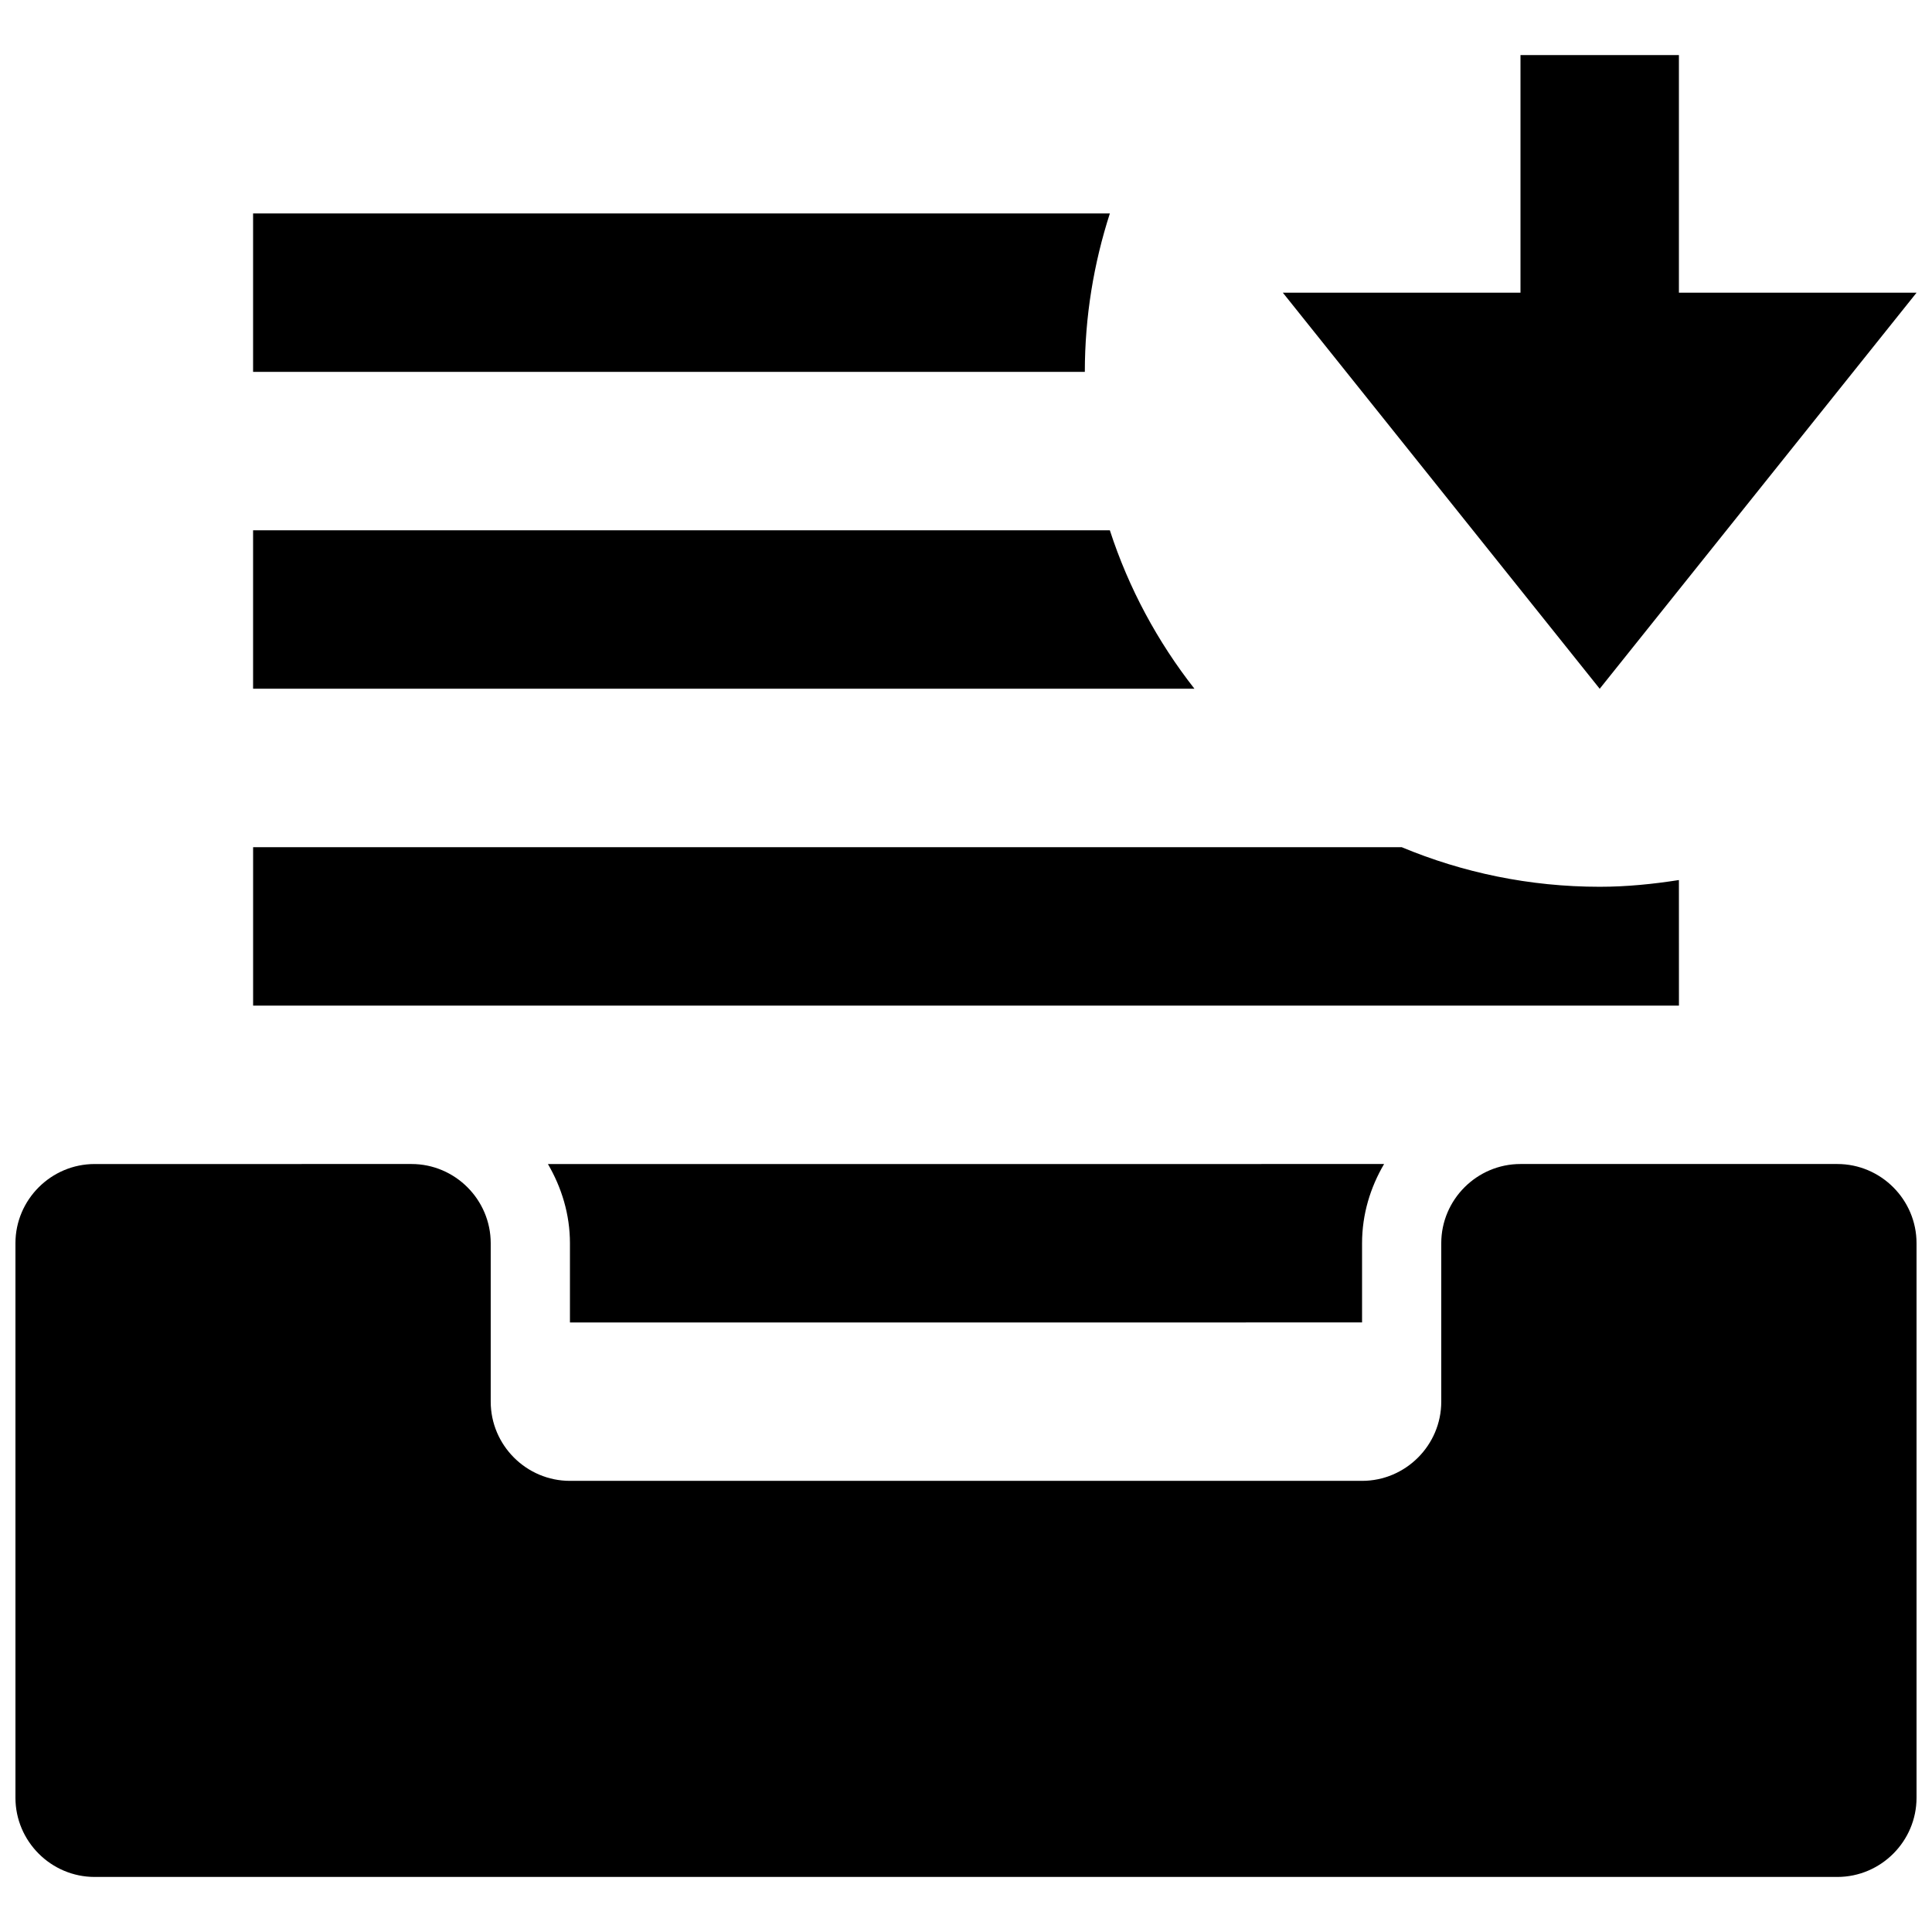
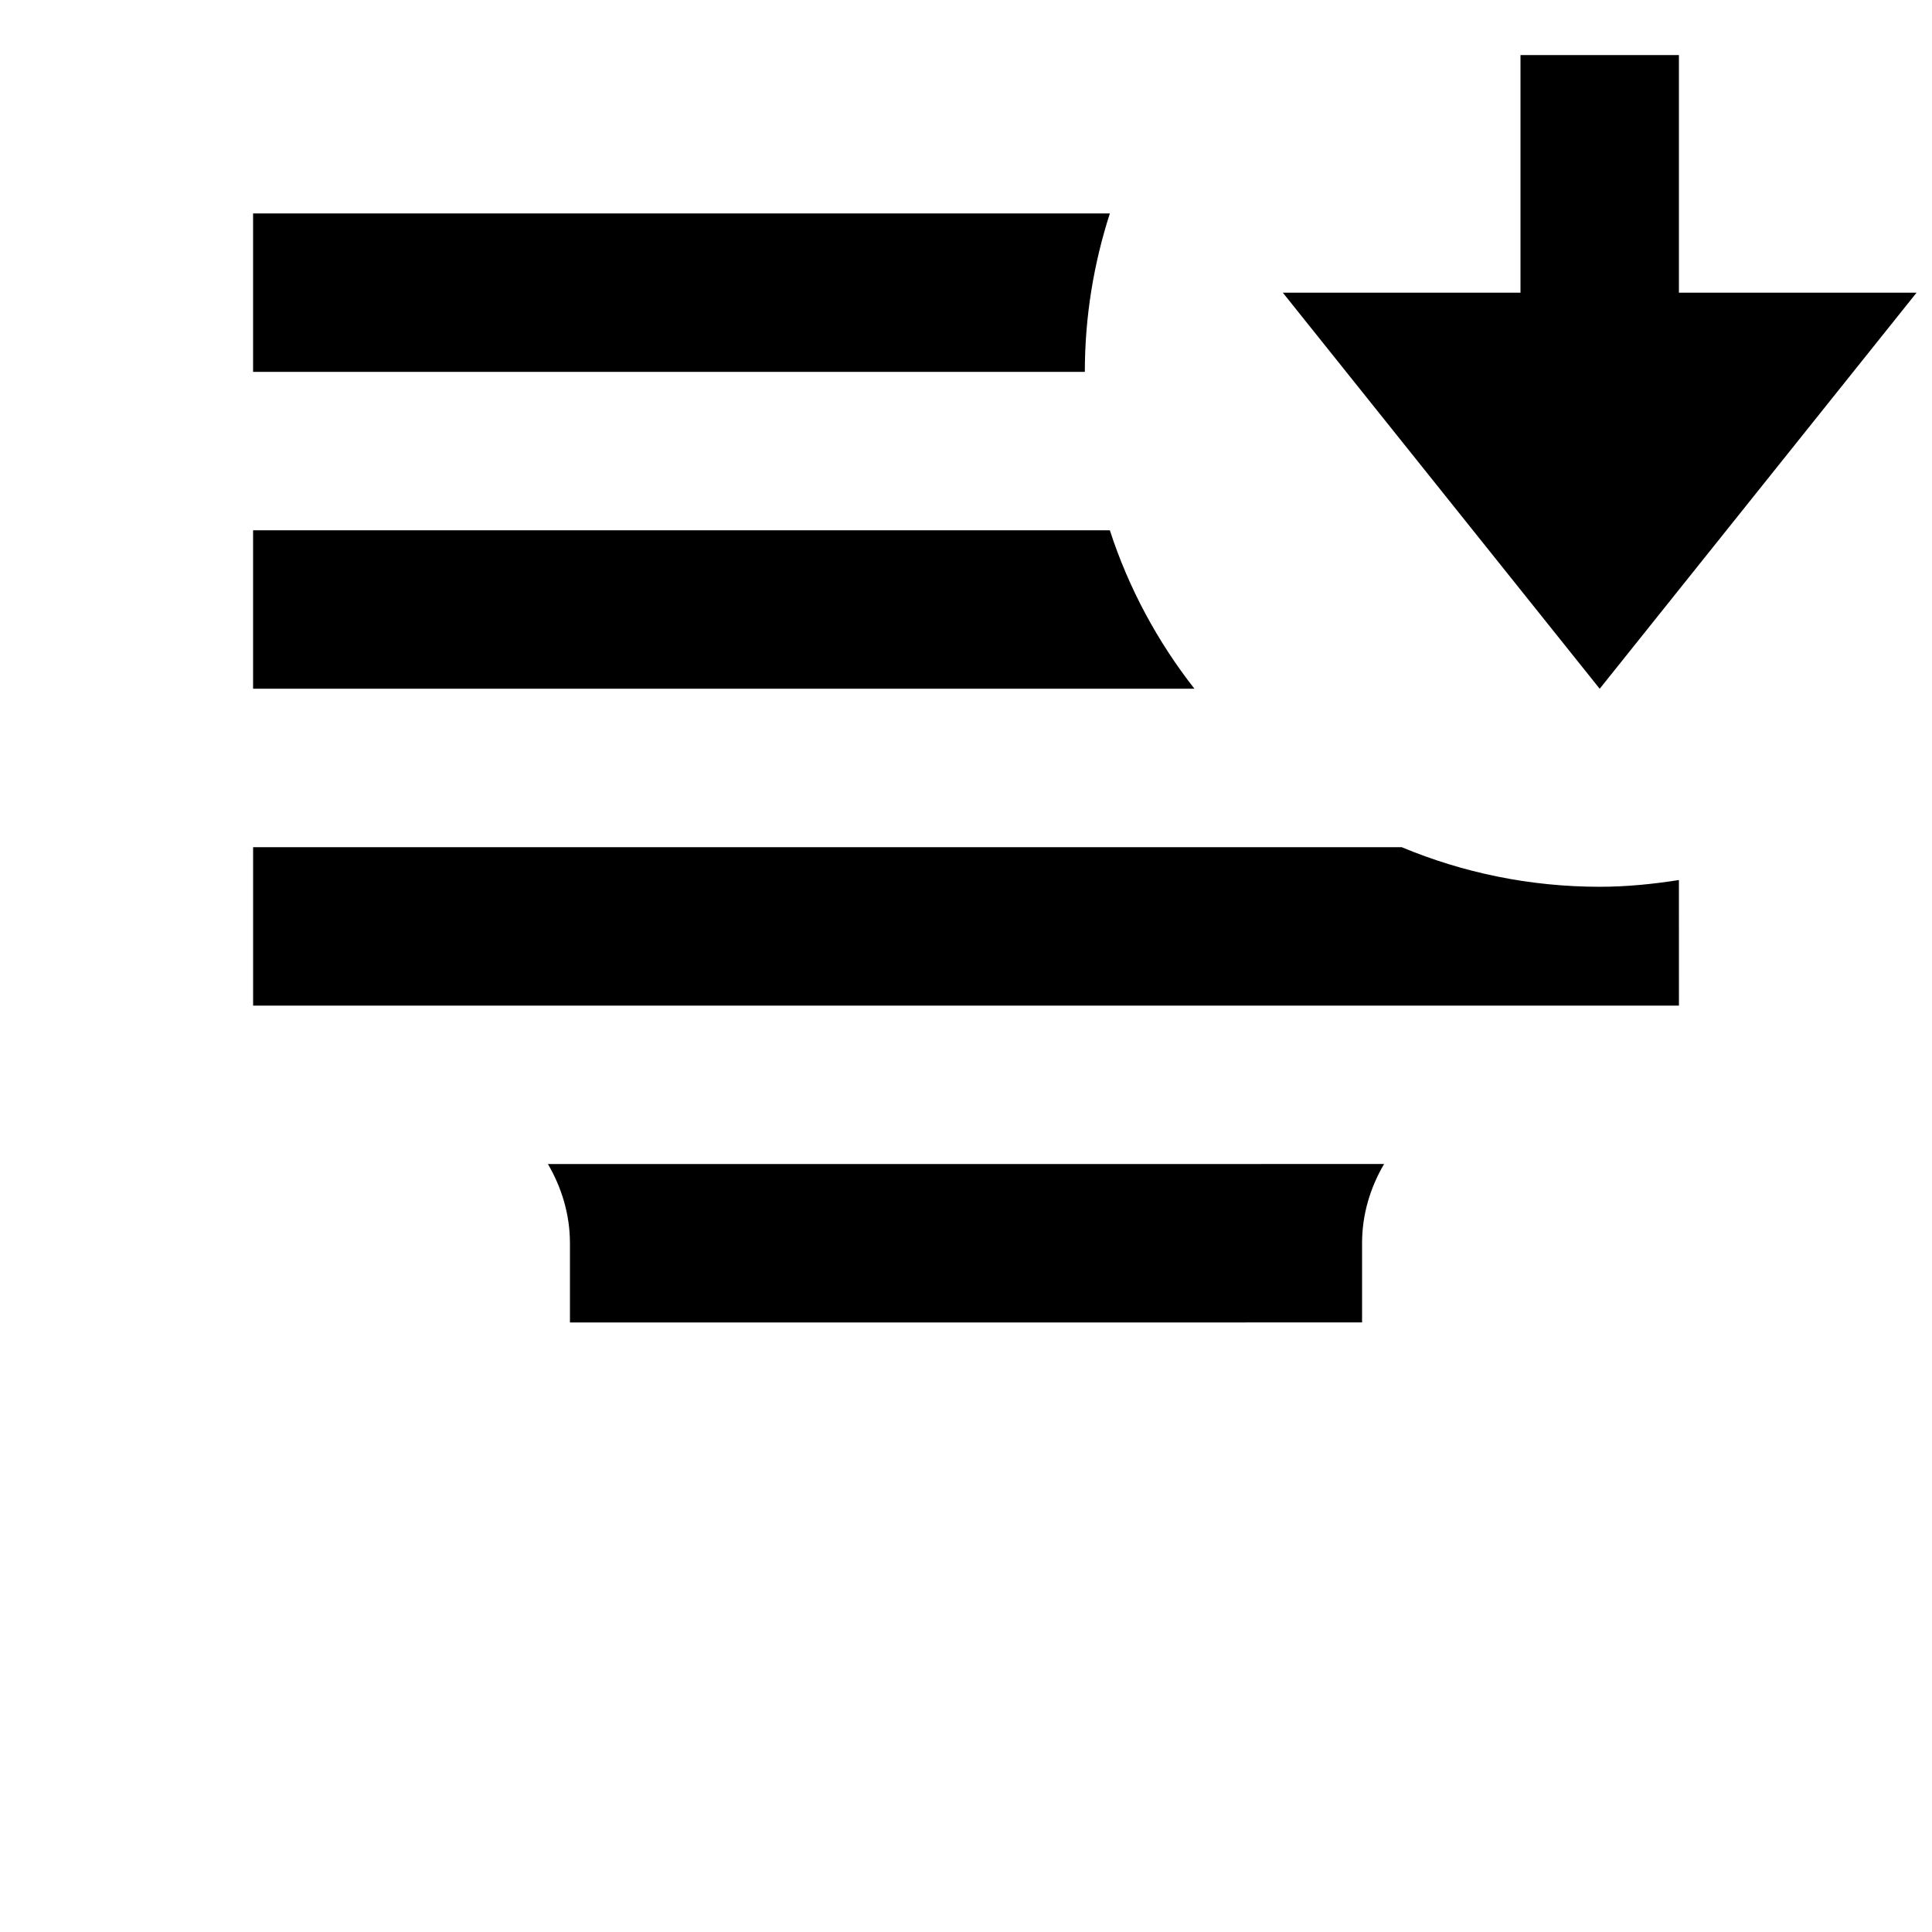
<svg xmlns="http://www.w3.org/2000/svg" width="800px" height="800px" version="1.1" viewBox="144 144 512 512">
  <defs>
    <clipPath id="b">
      <path d="m148.09 452h503.81v190h-503.81z" />
    </clipPath>
    <clipPath id="a">
      <path d="m483 158h168.9v169h-168.9z" />
    </clipPath>
  </defs>
  <path d="m504.96 494.46v-20.992c0-7.684 2.203-14.801 5.836-20.992l-221.59 0.004c3.609 6.191 5.836 13.309 5.836 20.992v20.992z" />
  <g clip-path="url(#b)">
-     <path d="m169.09 641.41h461.82c11.547 0 20.992-9.445 20.992-20.992v-146.95c0-11.547-9.445-20.992-20.992-20.992h-83.969c-11.547 0-20.992 9.445-20.992 20.992v41.984c0 11.547-9.445 20.992-20.992 20.992h-209.92c-11.547 0-20.992-9.445-20.992-20.992v-41.984c0-11.547-9.445-20.992-20.992-20.992l-83.969 0.004c-11.547 0-20.992 9.445-20.992 20.992v146.95c0 11.543 9.445 20.988 20.992 20.988z" />
-   </g>
+     </g>
  <path d="m588.93 377.22c-6.844 1.07-13.832 1.785-20.992 1.785-18.621 0-36.336-3.758-52.48-10.496h-304.38v41.984h377.86z" />
  <path d="m438.12 284.54h-227.05v41.984h249.47c-9.762-12.449-17.422-26.598-22.418-41.984z" />
  <path d="m438.12 200.57h-227.05v41.984h220.42c0-14.652 2.371-28.758 6.633-41.984z" />
  <g clip-path="url(#a)">
    <path d="m588.93 221.57v-62.977h-41.984v62.977h-62.977l83.969 104.96 83.969-104.96z" />
  </g>
</svg>